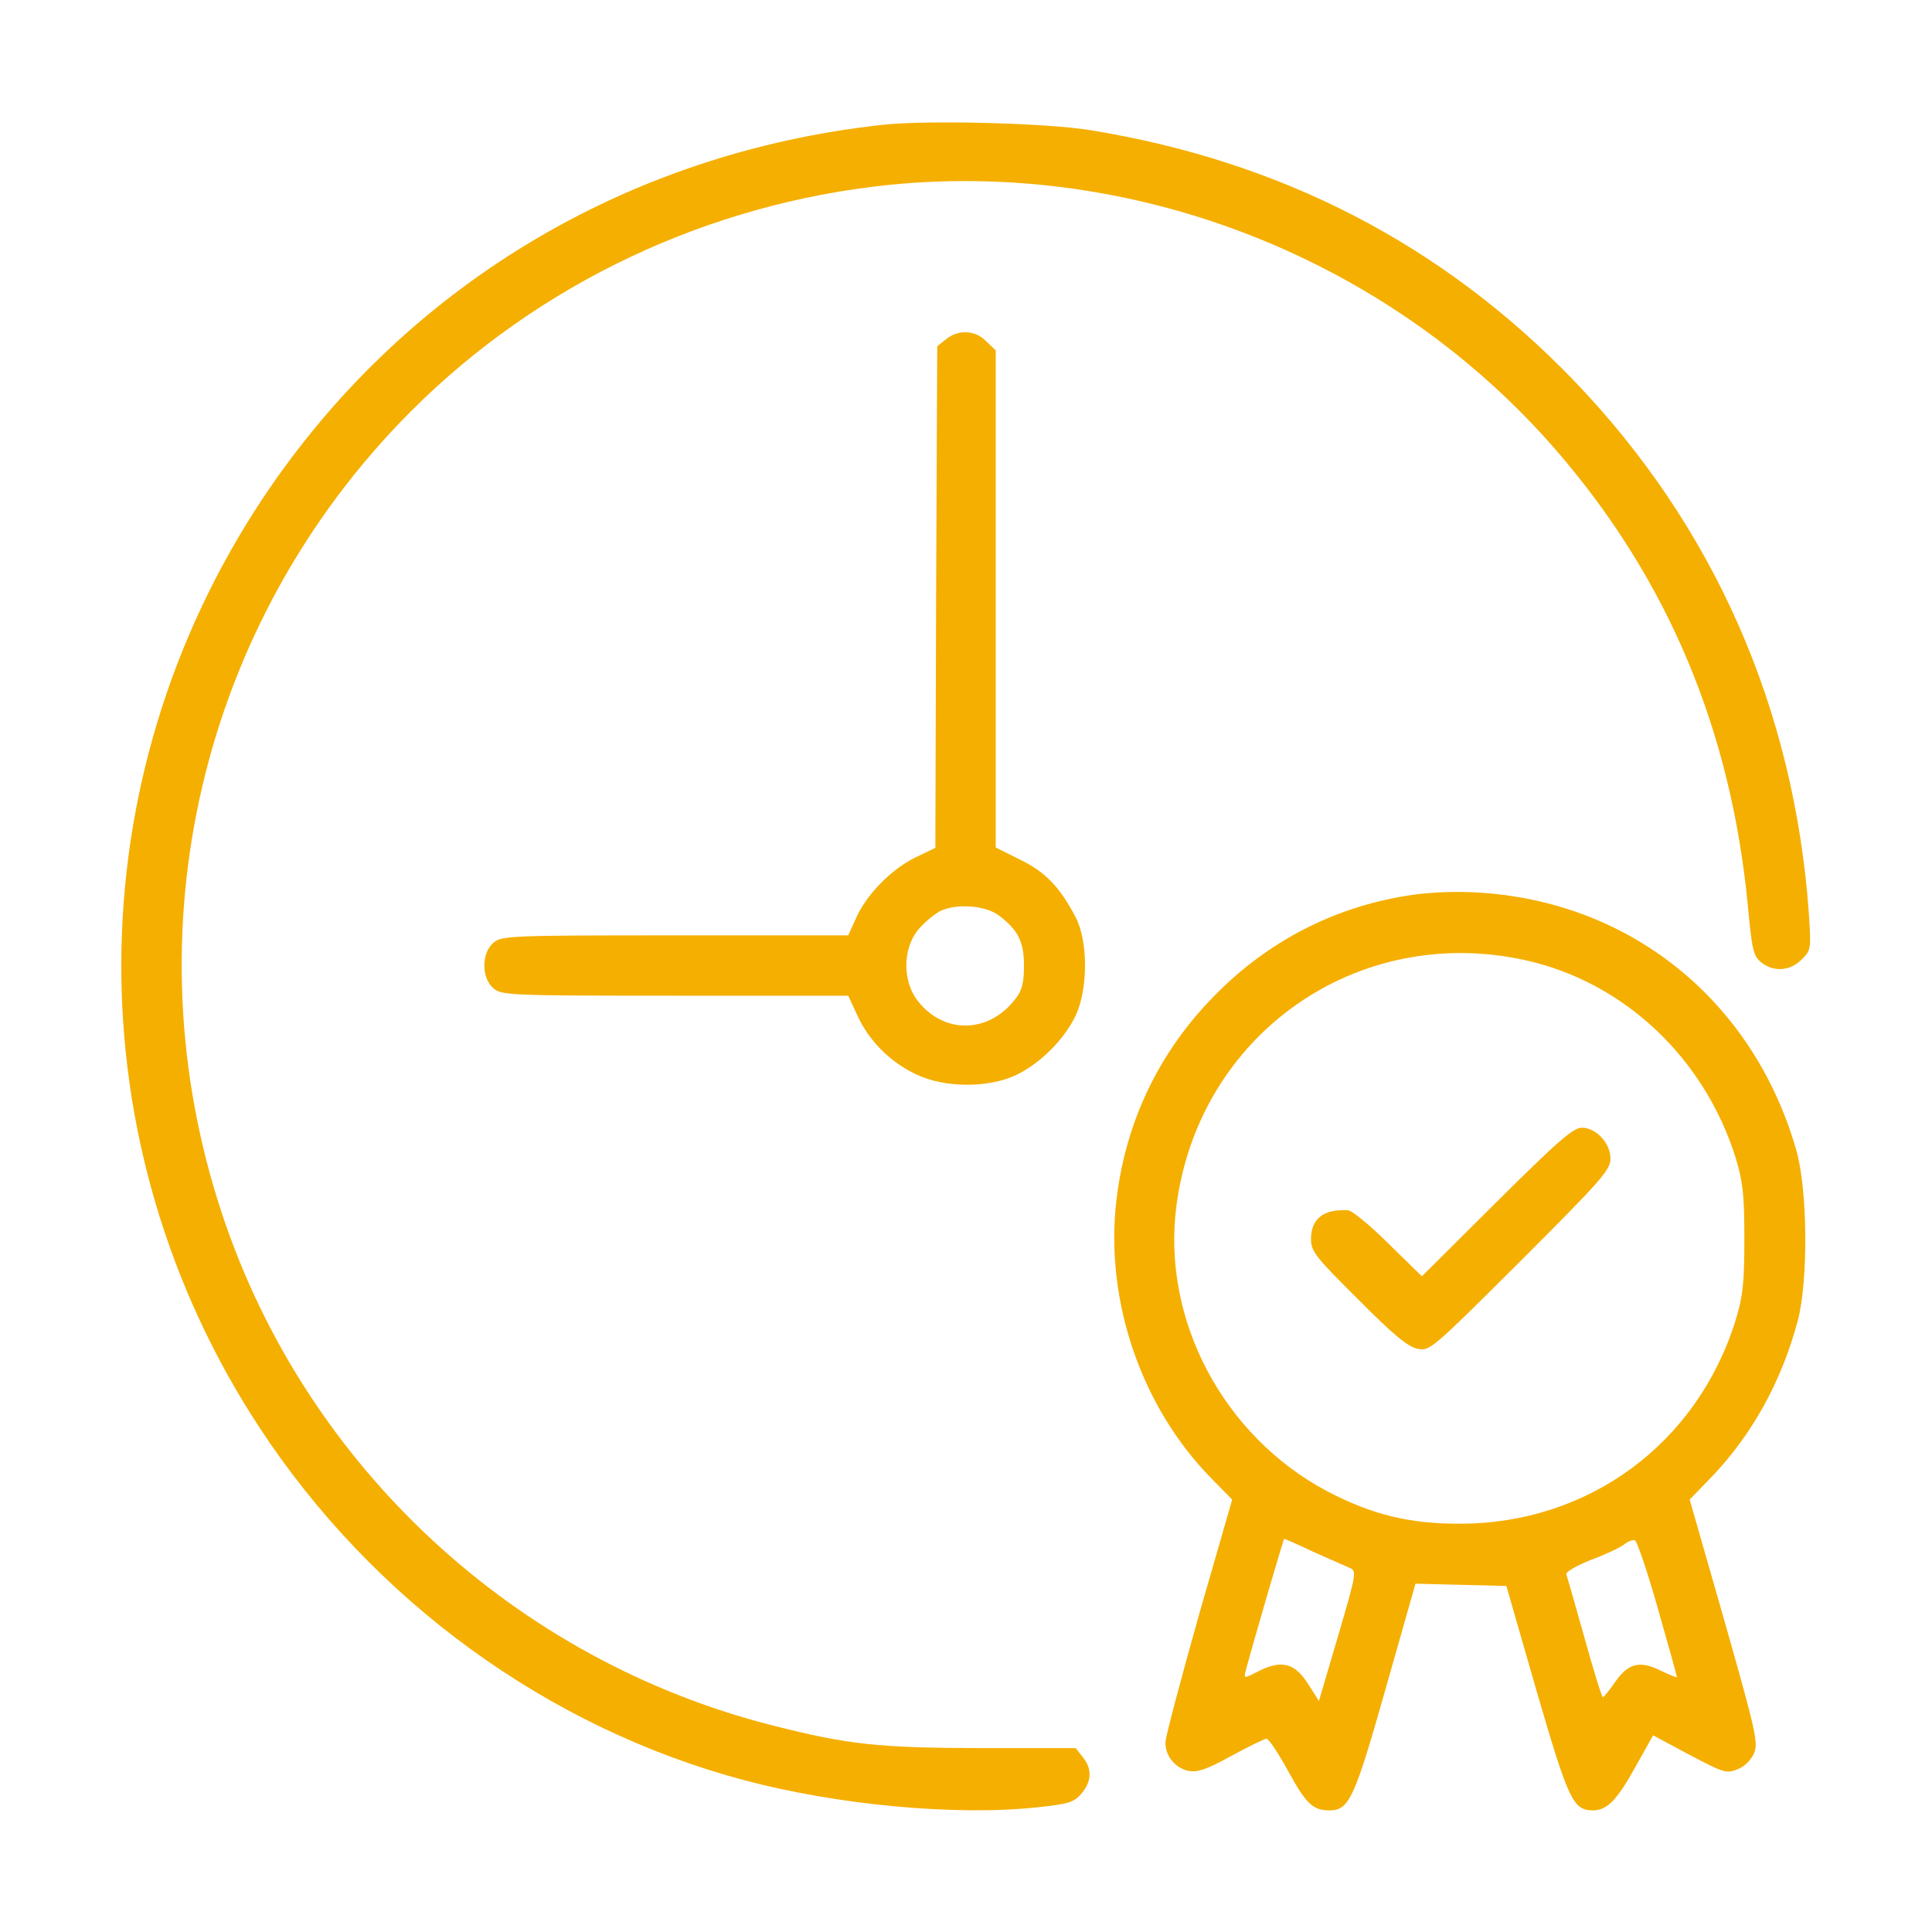
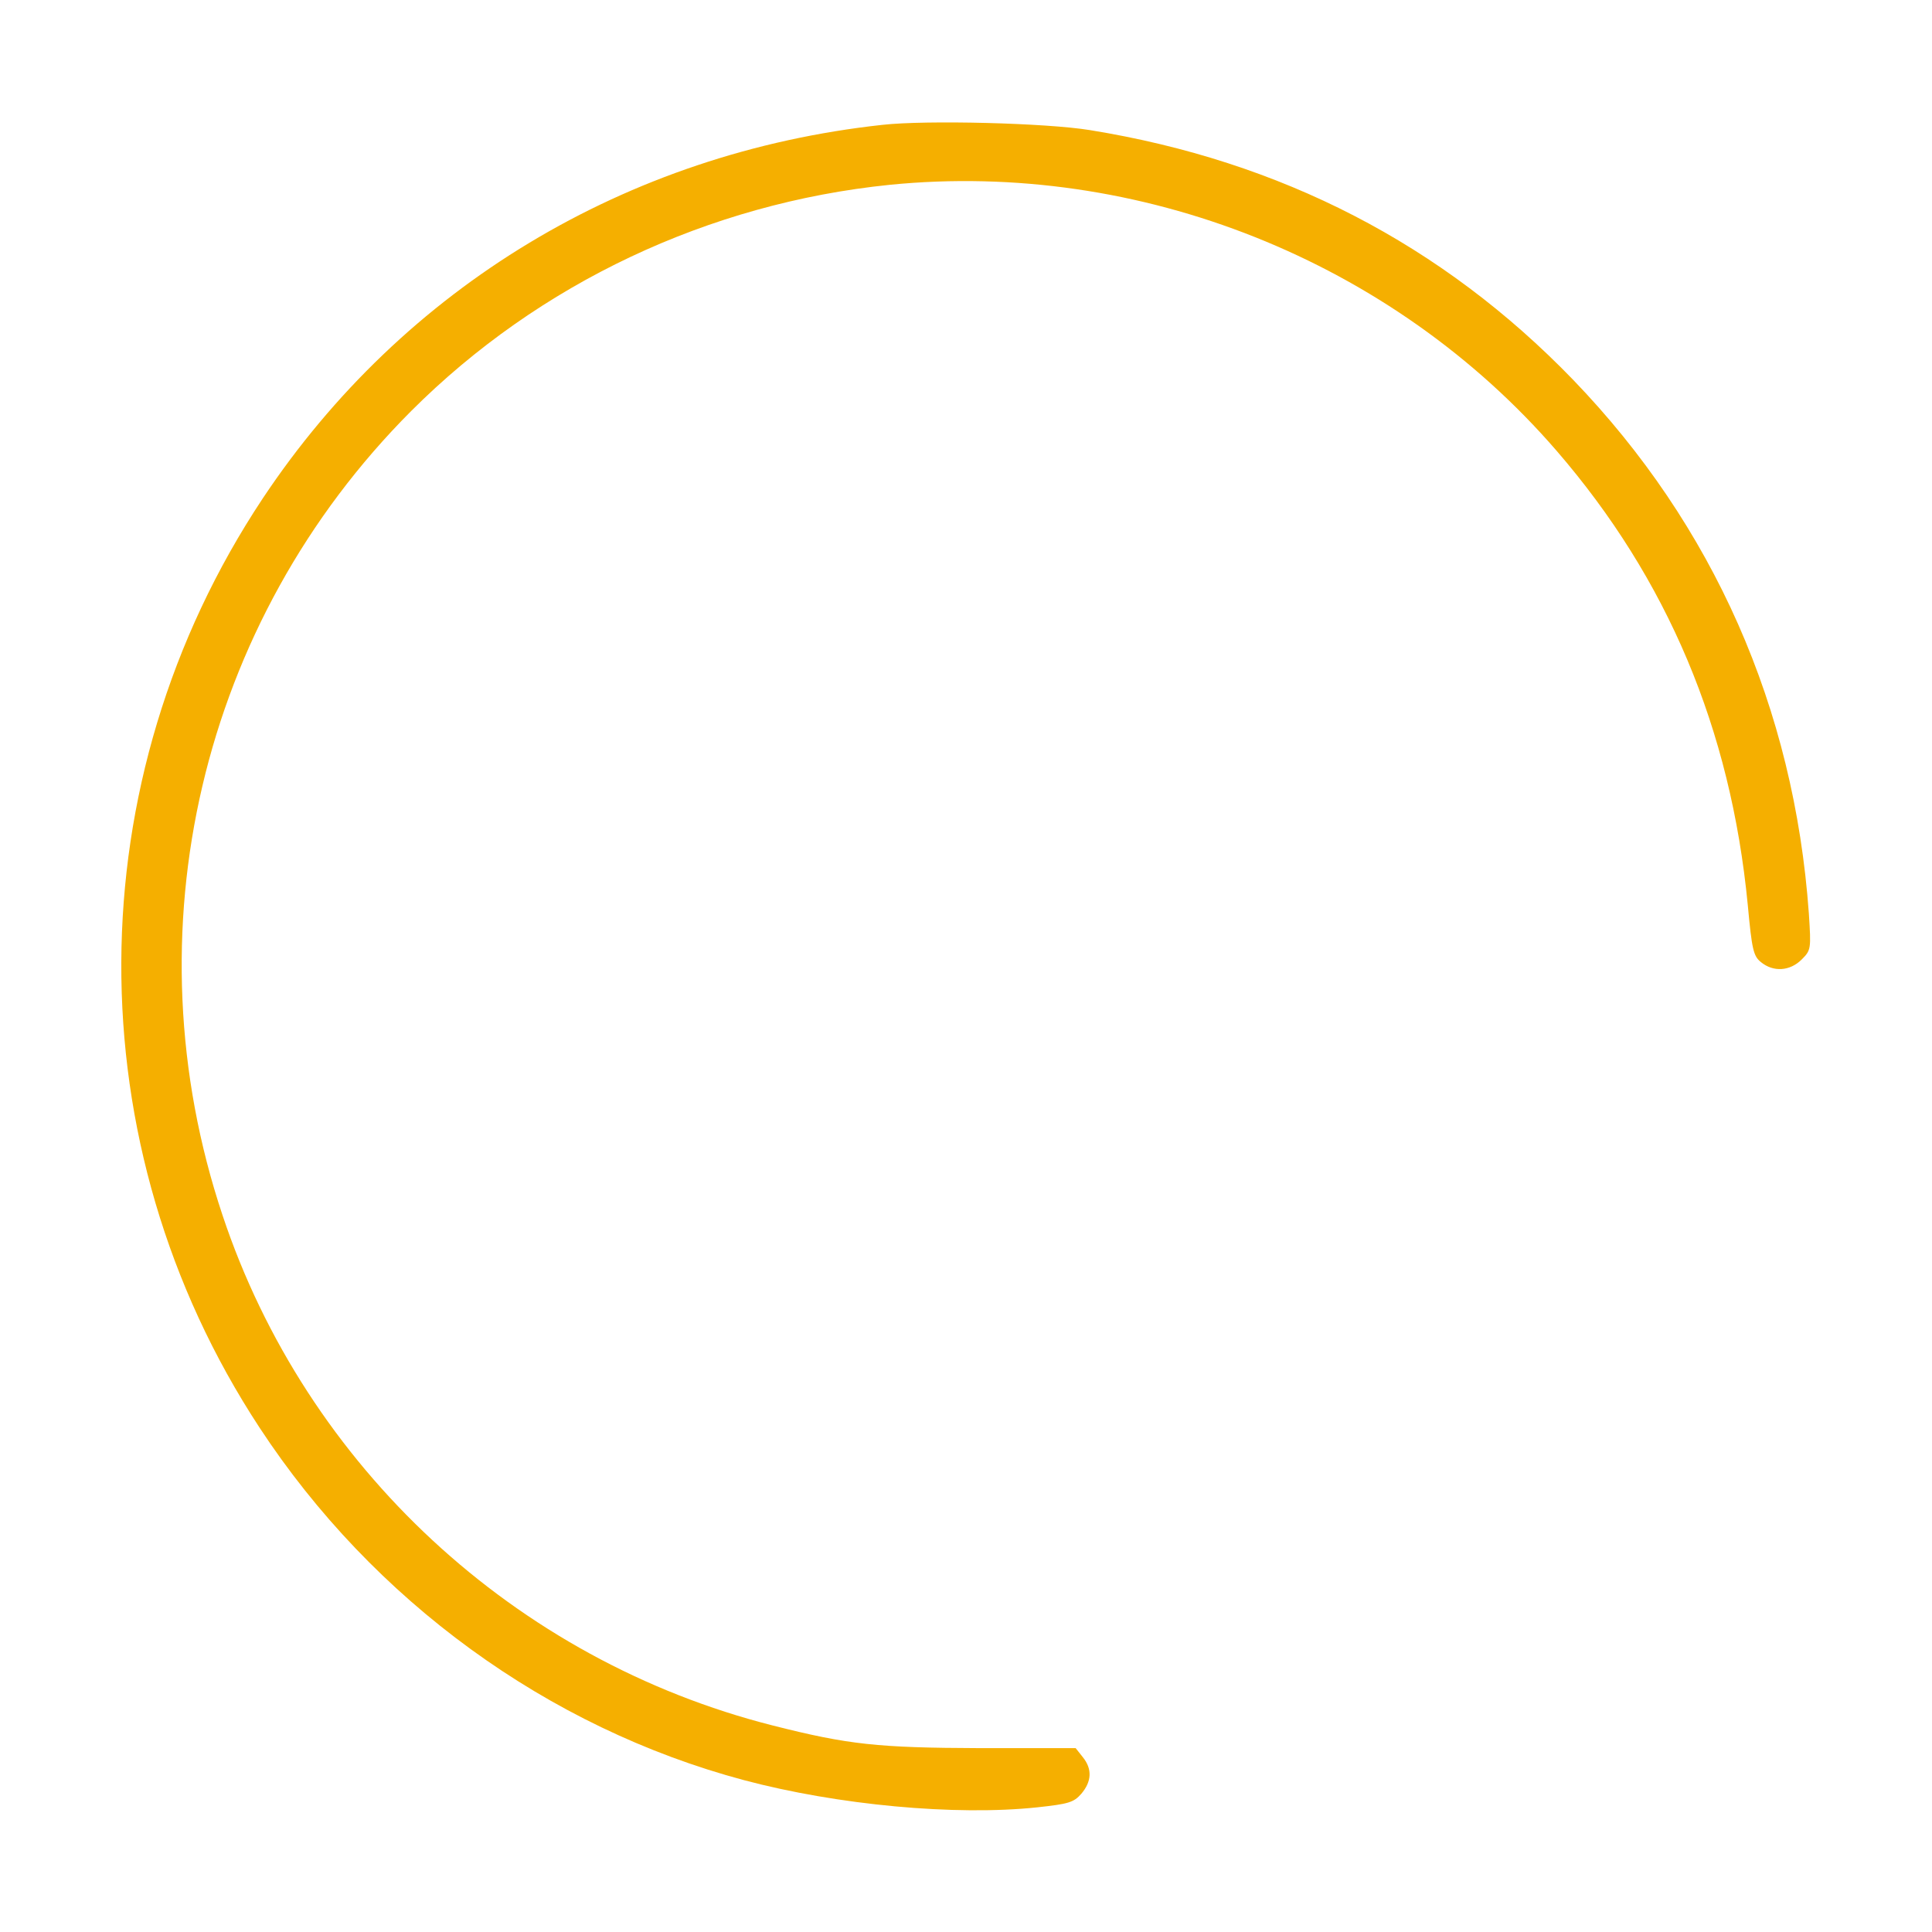
<svg xmlns="http://www.w3.org/2000/svg" width="683" height="683" viewBox="0 0 683 683" fill="none">
  <path d="M312 44.133C221.333 54 142.533 101.6 92.933 176.133C26.666 275.867 26.133 404.667 91.733 504.667C131.866 565.867 193.6 610.8 263.066 629.333C296.133 638.133 337.733 642 366.666 638.933C377.733 637.733 379.6 637.2 382.266 634.133C386 629.733 386.133 625.333 382.8 621.2L380.266 618H346.4C310.4 617.867 300 616.8 273.2 610C182.133 586.933 108.266 518.533 78.666 429.6C45.2 329.467 70.933 219.867 145.333 145.333C190.533 100.133 250.533 71.867 314.533 65.333C402.8 56.533 492.133 92.133 550.266 159.333C589.466 204.667 611.866 257.733 617.866 319.867C619.333 335.733 619.866 338 622.533 340.133C626.933 343.733 632.8 343.333 636.933 339.2C640.266 335.867 640.266 335.467 639.466 322.933C634.266 250.267 605.733 185.733 556.133 134.267C509.866 86.4 452.933 56.933 385.333 46C369.866 43.467 327.466 42.4 312 44.133Z" fill="#F5AF00" />
-   <path d="M334.532 119.867L331.332 122.4L330.932 211.067L330.666 299.733L323.466 303.2C315.066 307.333 306.132 316.4 302.532 324.8L299.866 330.667H238.799C180.799 330.667 177.466 330.8 174.532 333.2C170.132 336.8 170.132 345.867 174.532 349.467C177.466 351.867 180.799 352 238.666 352H299.866L303.066 358.933C307.199 368 314.666 375.467 323.999 379.867C334.132 384.667 349.466 384.667 359.332 380C367.732 375.867 375.866 367.867 380.132 359.333C384.666 349.867 384.799 332.8 380.132 324C374.532 313.467 369.599 308.267 360.532 303.867L351.999 299.6V211.733V123.867L348.666 120.667C344.799 116.667 338.799 116.4 334.532 119.867ZM353.066 323.6C359.866 328.667 361.999 332.933 361.999 341.333C361.999 347.2 361.332 350.133 359.199 352.8C349.866 365.467 333.599 365.867 324.266 353.6C319.199 346.933 319.066 335.867 324.266 329.067C326.266 326.533 329.866 323.467 332.266 322.133C337.866 319.333 348.266 320 353.066 323.6Z" fill="#F5AF00" />
-   <path d="M497.333 316.667C471.333 320.8 448 332.933 429.333 352C409.733 371.867 397.867 396.667 394.667 424.4C390.533 459.733 403.467 497.467 428.267 522.667L435.6 530.133L423.733 571.333C417.333 594.133 412 614.133 412 616C412 620.8 415.333 624.933 420 626C423.2 626.667 426.267 625.733 435.2 620.8C441.333 617.467 447.067 614.667 447.733 614.667C448.533 614.667 451.867 619.733 455.333 626C461.733 637.733 464.133 640 470 640C476.933 640 478.8 636 489.867 596.933L500.4 559.867L516.4 560.267L532.533 560.667L543.2 597.733C554.533 636.667 556.133 640 563.2 640C568.133 640 571.733 636.267 578.133 624.667L584.4 613.467L597.333 620.4C609.467 626.8 610.4 627.067 614.267 625.467C616.8 624.533 619.067 622.133 620.133 619.733C621.6 616 620.667 611.867 609.6 572.933L597.333 530.133L605.2 522C619.333 507.2 629.733 488.533 635.467 467.2C639.333 452.933 639.067 420.267 634.933 406.267C619.6 353.333 575.867 318.267 521.467 315.467C513.6 315.067 504.267 315.467 497.333 316.667ZM539.333 339.467C574.133 347.2 602.533 374 613.6 409.333C616.133 417.867 616.667 422.133 616.667 438C616.667 453.733 616.133 458.267 613.6 466.667C600 510.4 561.6 538.667 516 538.667C498 538.667 485.067 535.467 469.2 527.2C432.533 507.733 410.667 466.667 415.867 426.4C423.733 365.733 479.733 326.267 539.333 339.467ZM464.133 548.533C469.6 550.933 475.333 553.467 476.8 554.133C479.733 555.333 479.733 555.467 473.067 578.267L466.267 601.333L462.533 595.467C457.867 588 453.2 586.667 445.2 590.667C440 593.333 439.733 593.467 440.267 591.067C443.2 580 453.733 544 454 544C454.267 544 458.8 546 464.133 548.533ZM586.133 568.8C589.867 581.867 592.933 592.8 592.8 592.933C592.667 593.067 590 592 586.933 590.533C579.6 586.933 575.6 588 570.933 594.667C568.933 597.6 567.067 599.867 566.667 600C566.267 600 563.333 590.533 560.133 578.933C556.933 567.467 554 557.333 553.733 556.533C553.467 555.733 557.333 553.467 562.4 551.467C567.467 549.6 572.8 547.067 574.133 546C575.467 544.933 577.2 544.267 578 544.533C578.667 544.667 582.4 555.6 586.133 568.8Z" fill="#F5AF00" />
-   <path d="M529.067 424.933L502.667 451.2L490.8 439.6C484.4 433.2 477.867 427.867 476.533 427.867C468 427.333 463.467 430.8 463.467 438C463.467 442.4 465.067 444.4 480.133 459.333C492.533 471.867 497.733 476.133 501.067 476.8C505.467 477.733 506.133 477.067 537.467 445.867C566.267 417.067 569.333 413.6 569.333 409.6C569.333 404.133 564.267 398.667 559.2 398.667C556.133 398.667 550.533 403.6 529.067 424.933Z" fill="#F5AF00" />
</svg>